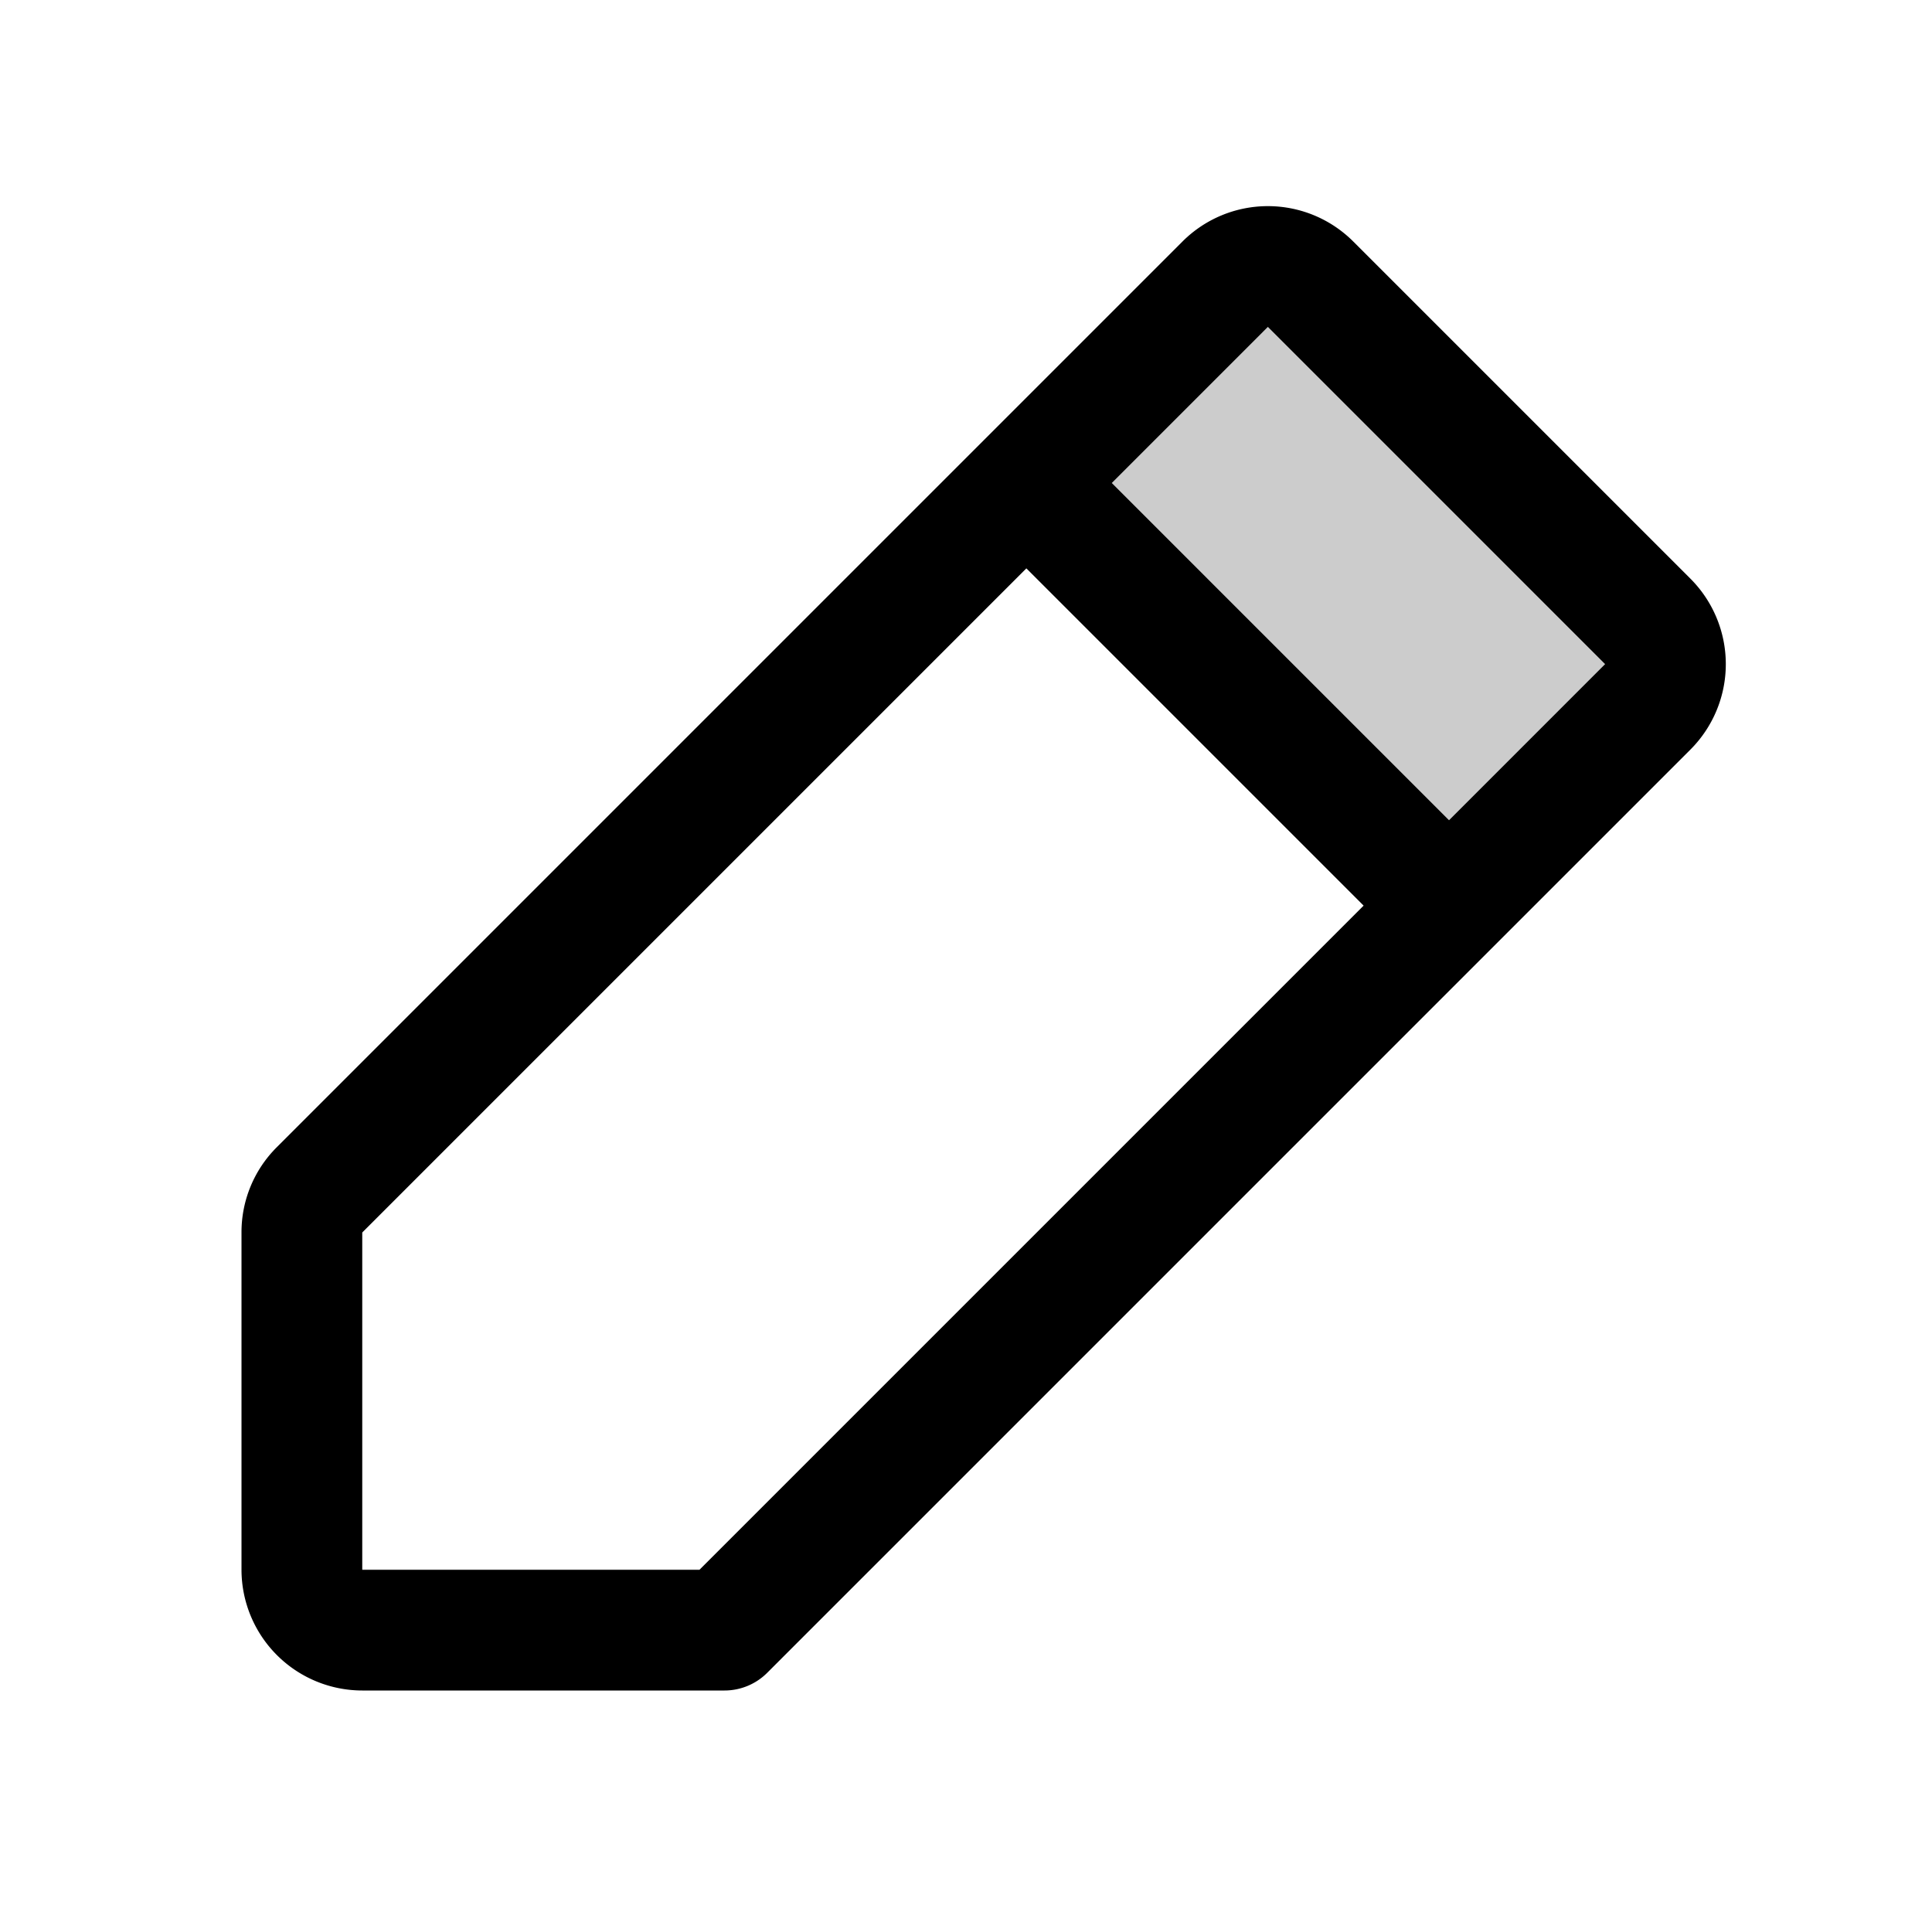
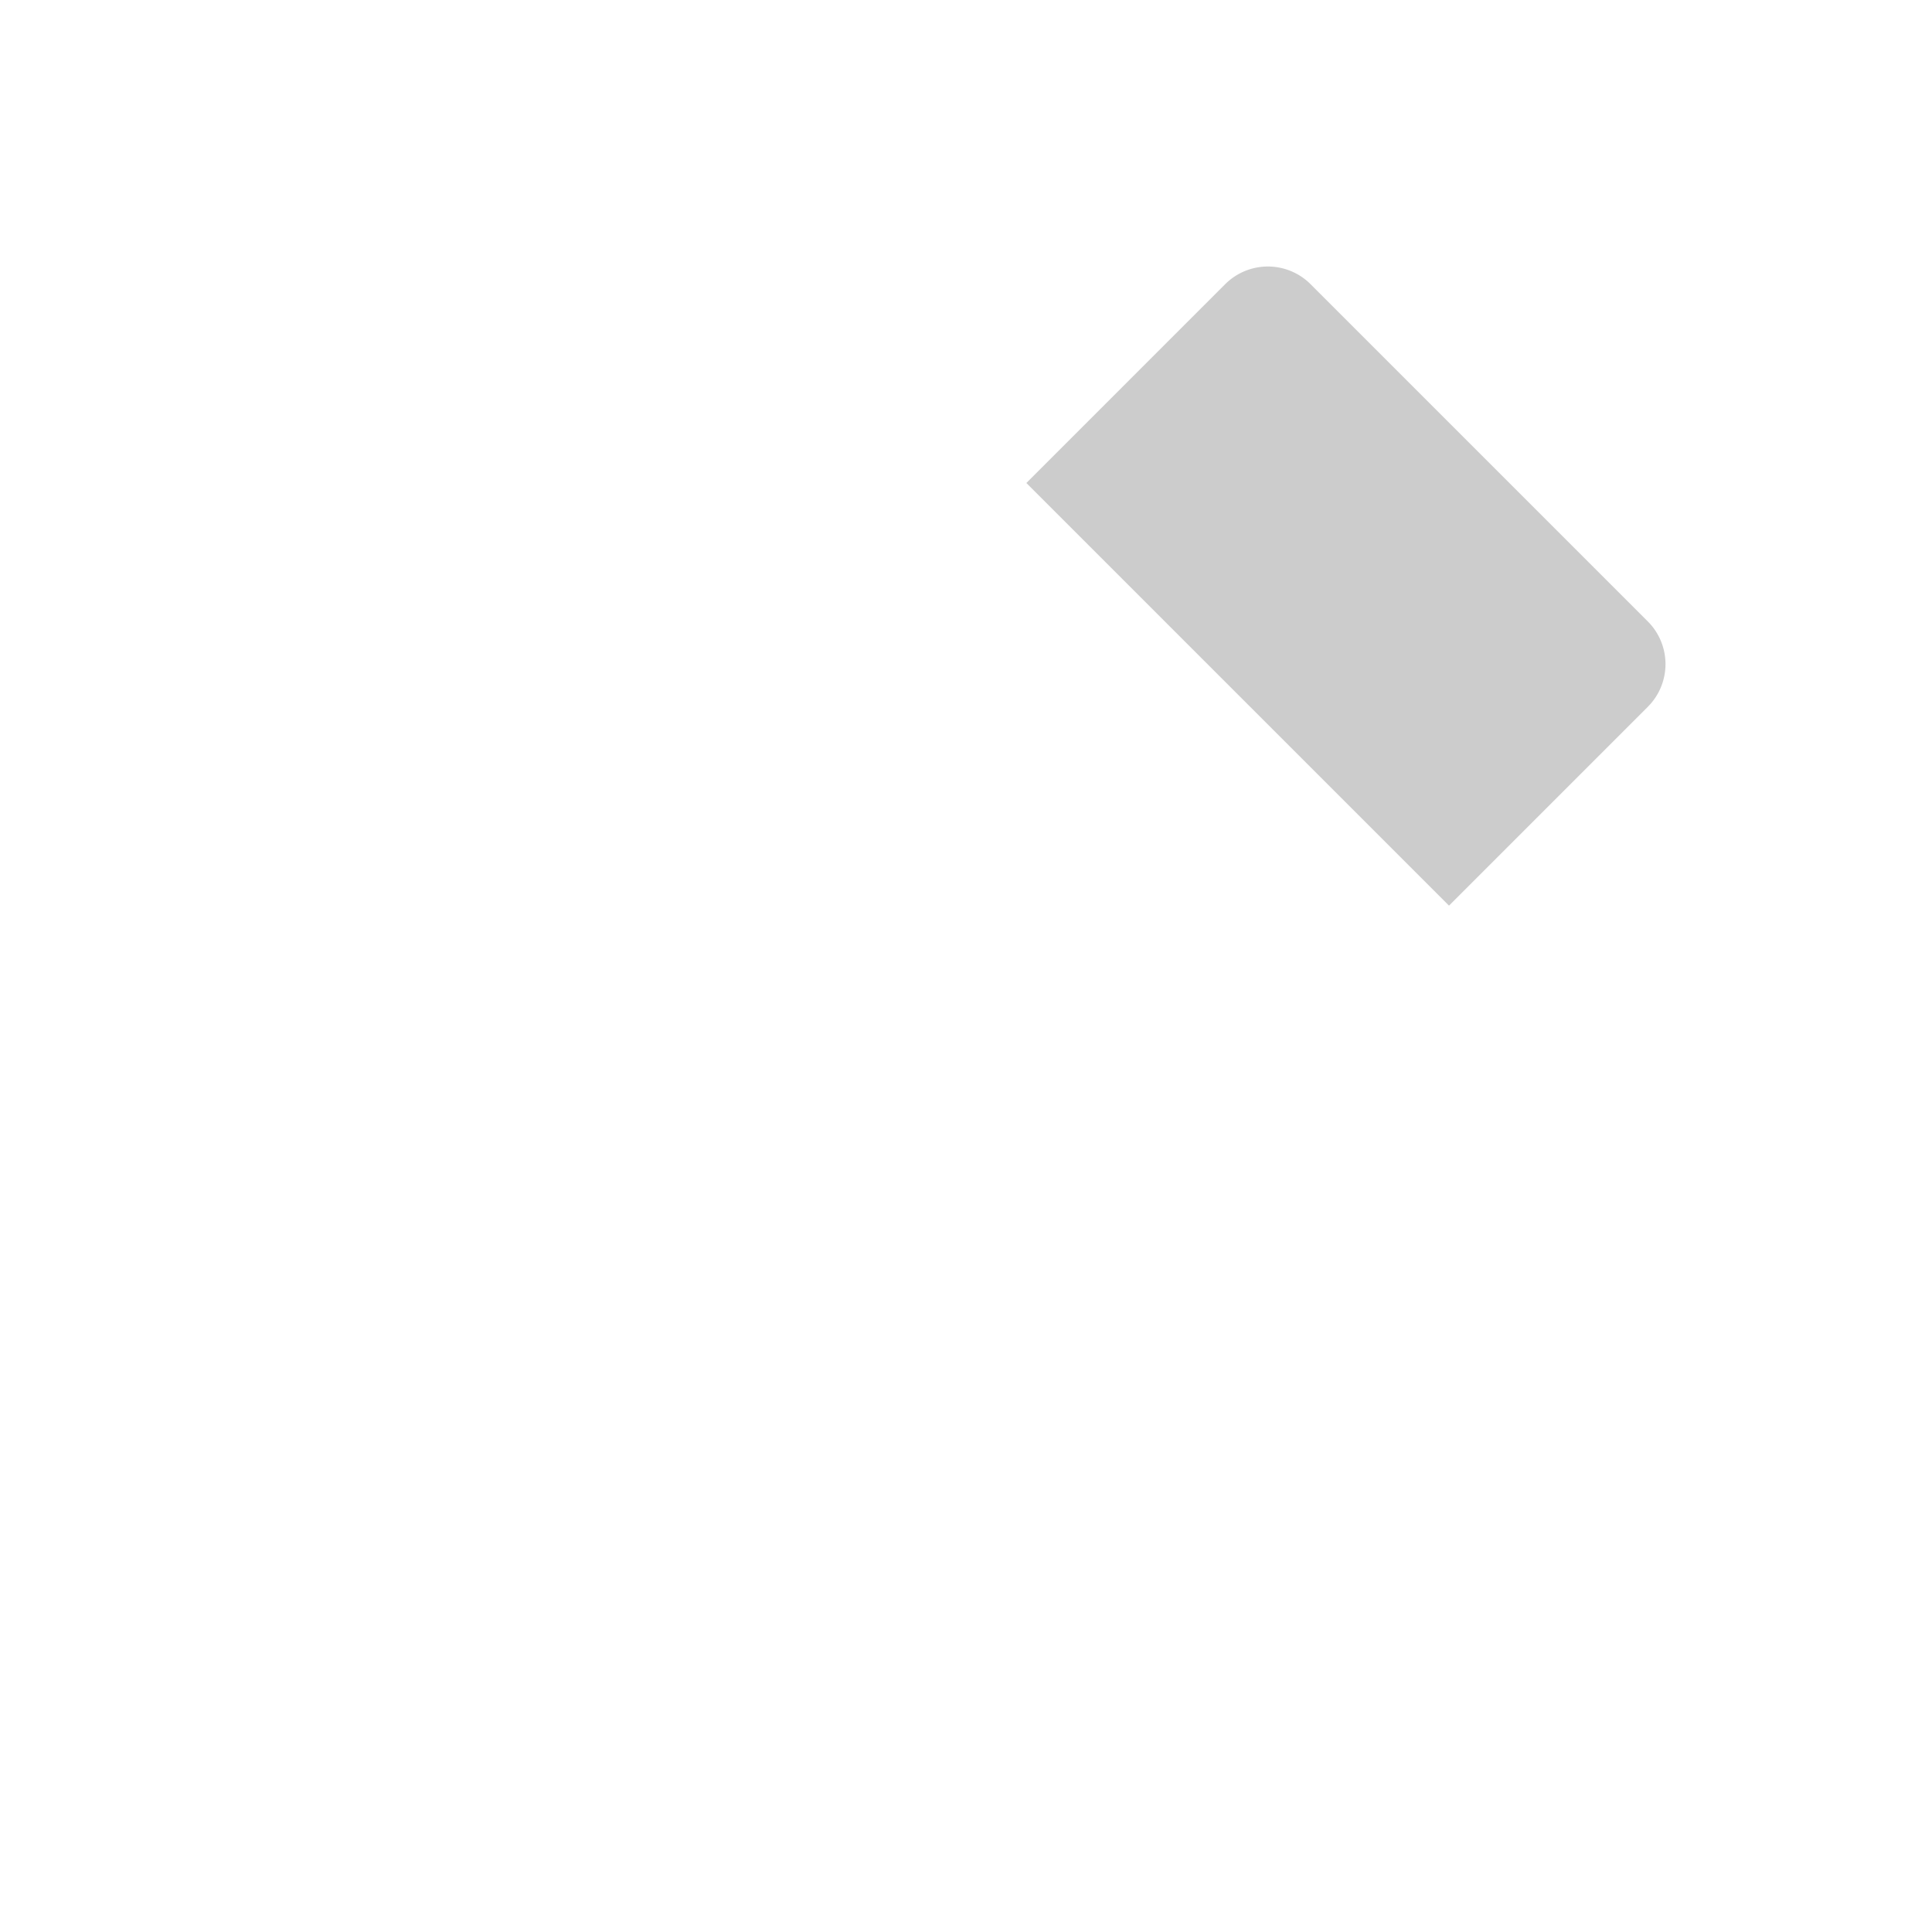
<svg xmlns="http://www.w3.org/2000/svg" fill="#000000" width="800px" height="800px" viewBox="0 0 256 256" id="Flat">
  <g opacity="0.2">
    <path d="M136,64l56,56,26.343-26.343a8,8,0,0,0,0-11.314l-44.686-44.686a8,8,0,0,0-11.314,0Z" />
  </g>
-   <path d="M224,76.687,179.313,32a15.999,15.999,0,0,0-22.627,0l-26.342,26.342-.001.001-.001.001L36.687,152A15.894,15.894,0,0,0,32,163.313V208a16.018,16.018,0,0,0,16,16H96a7.999,7.999,0,0,0,5.657-2.343L224,99.313A16.018,16.018,0,0,0,224,76.687ZM92.687,208H48V163.313l88-88L180.686,120Zm99.314-99.313L147.314,64,168,43.313,212.687,88Z" />
</svg>